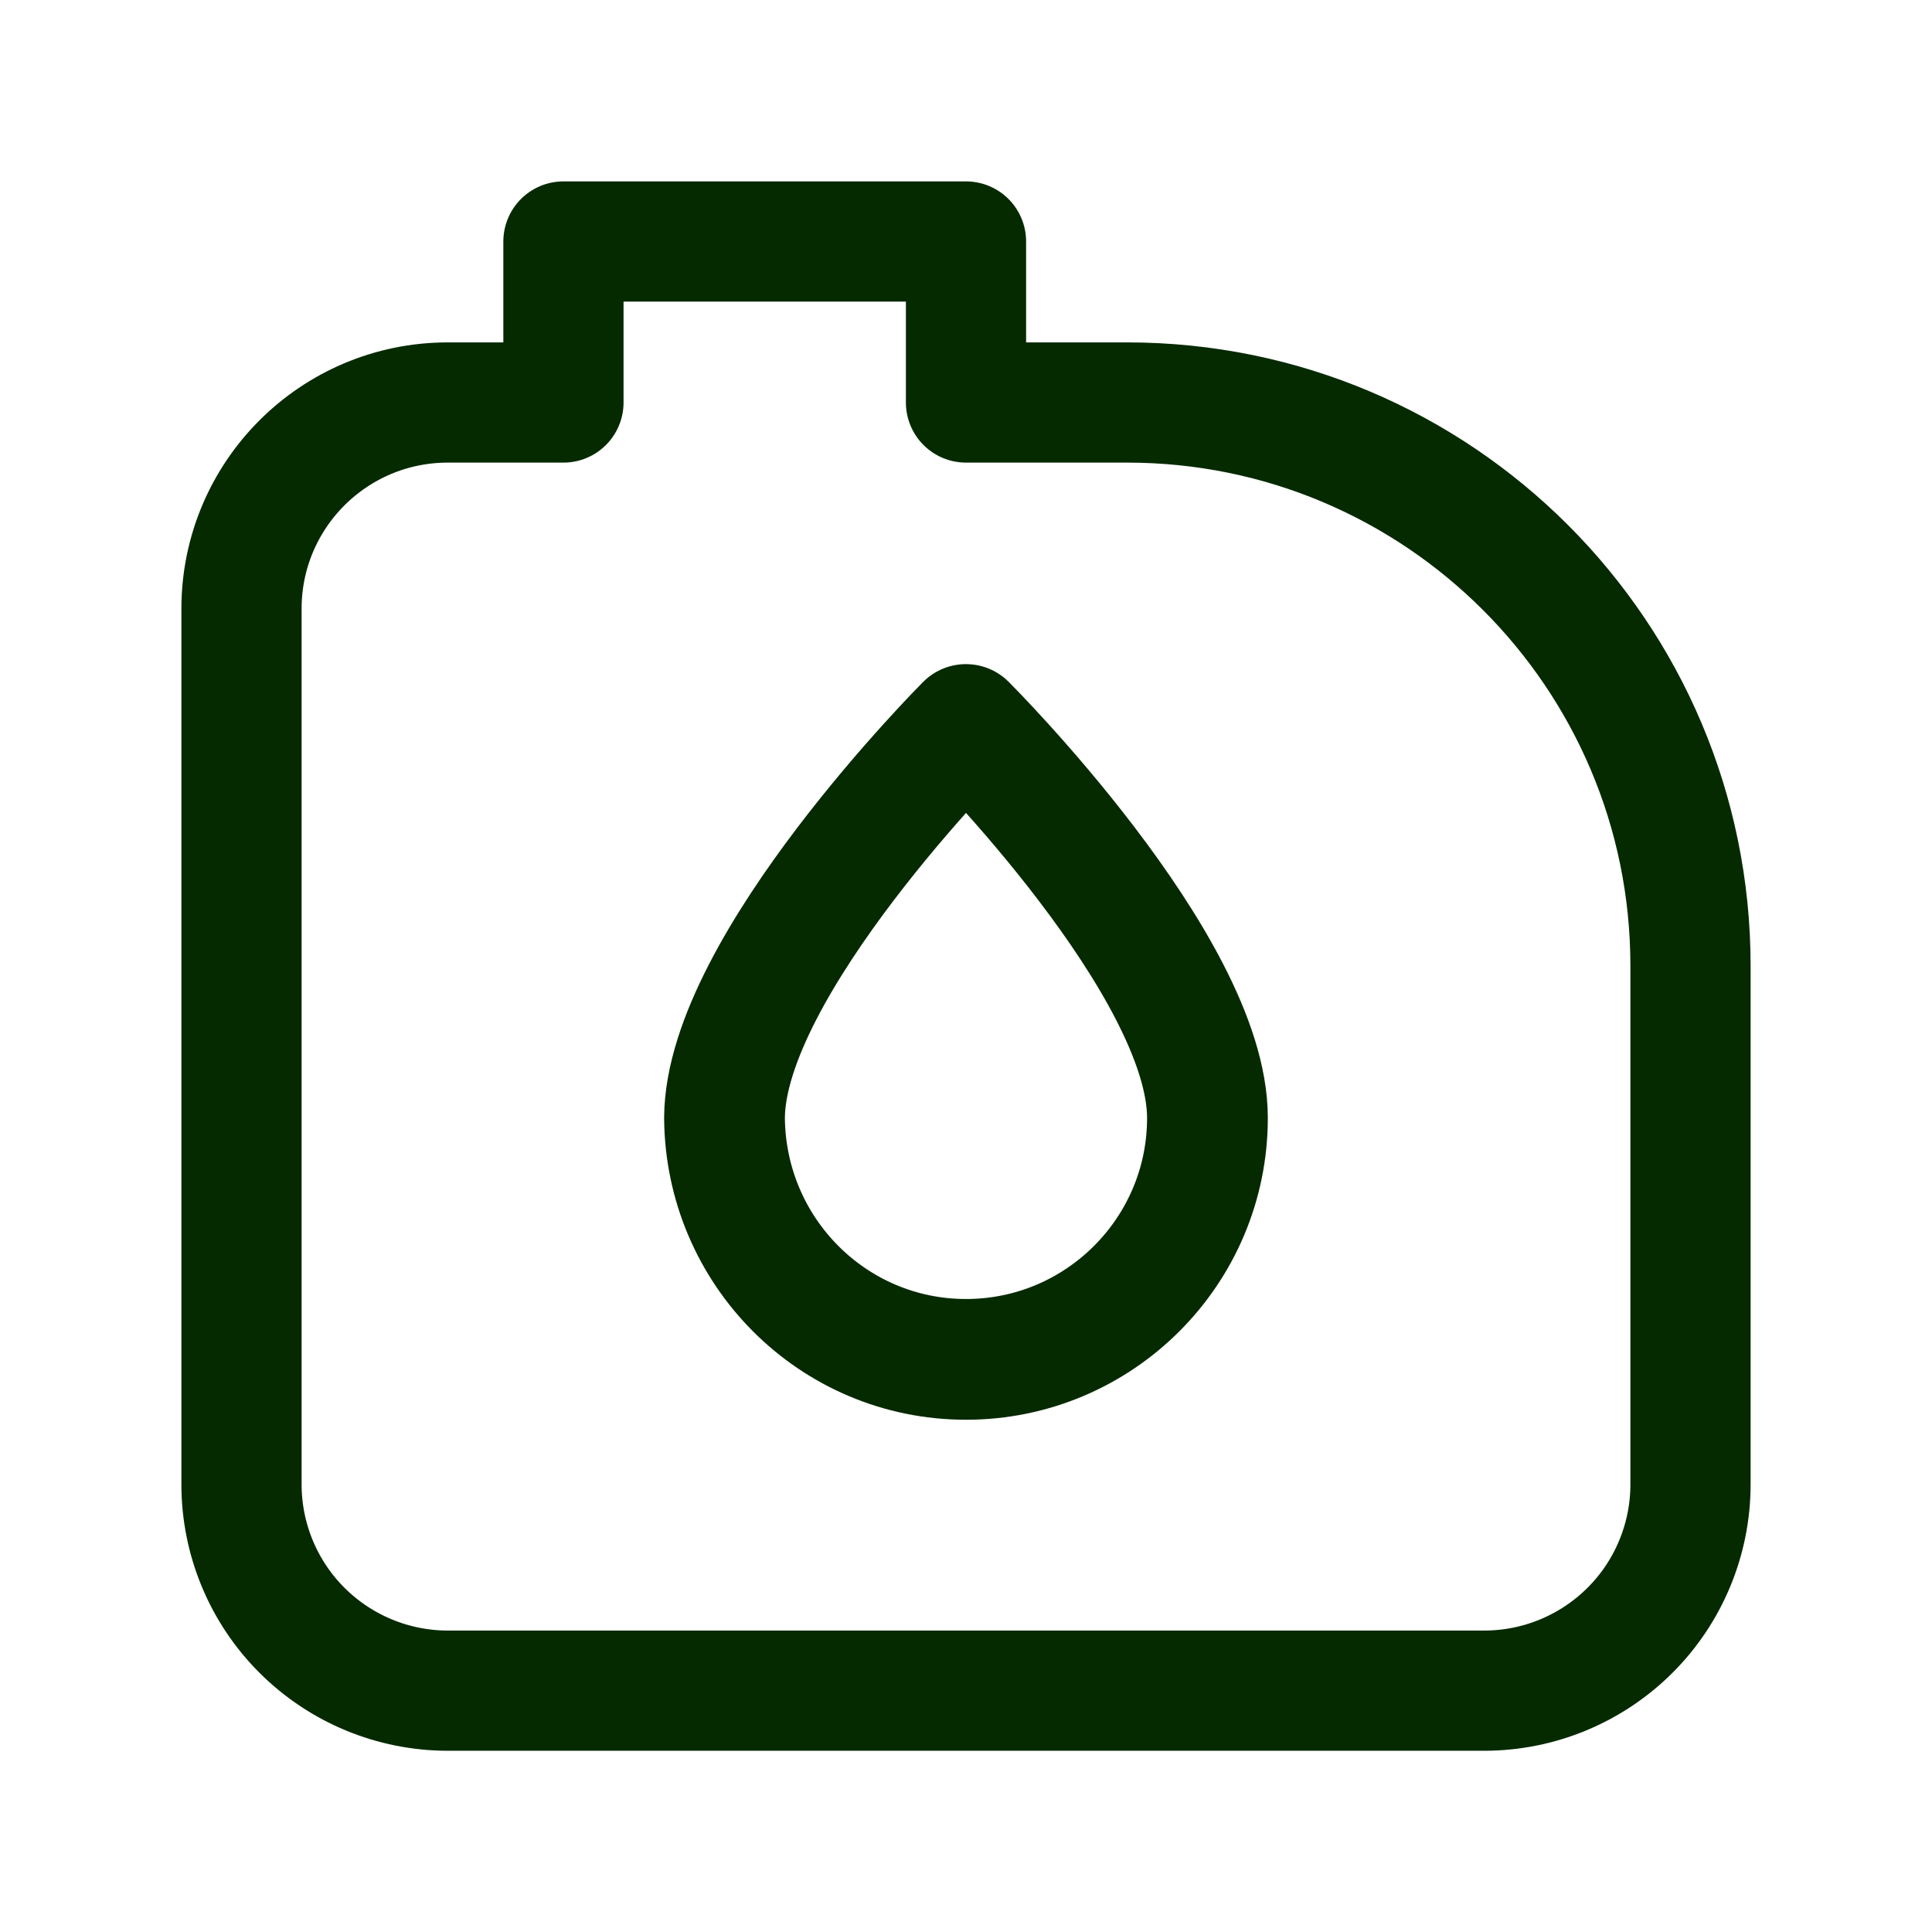
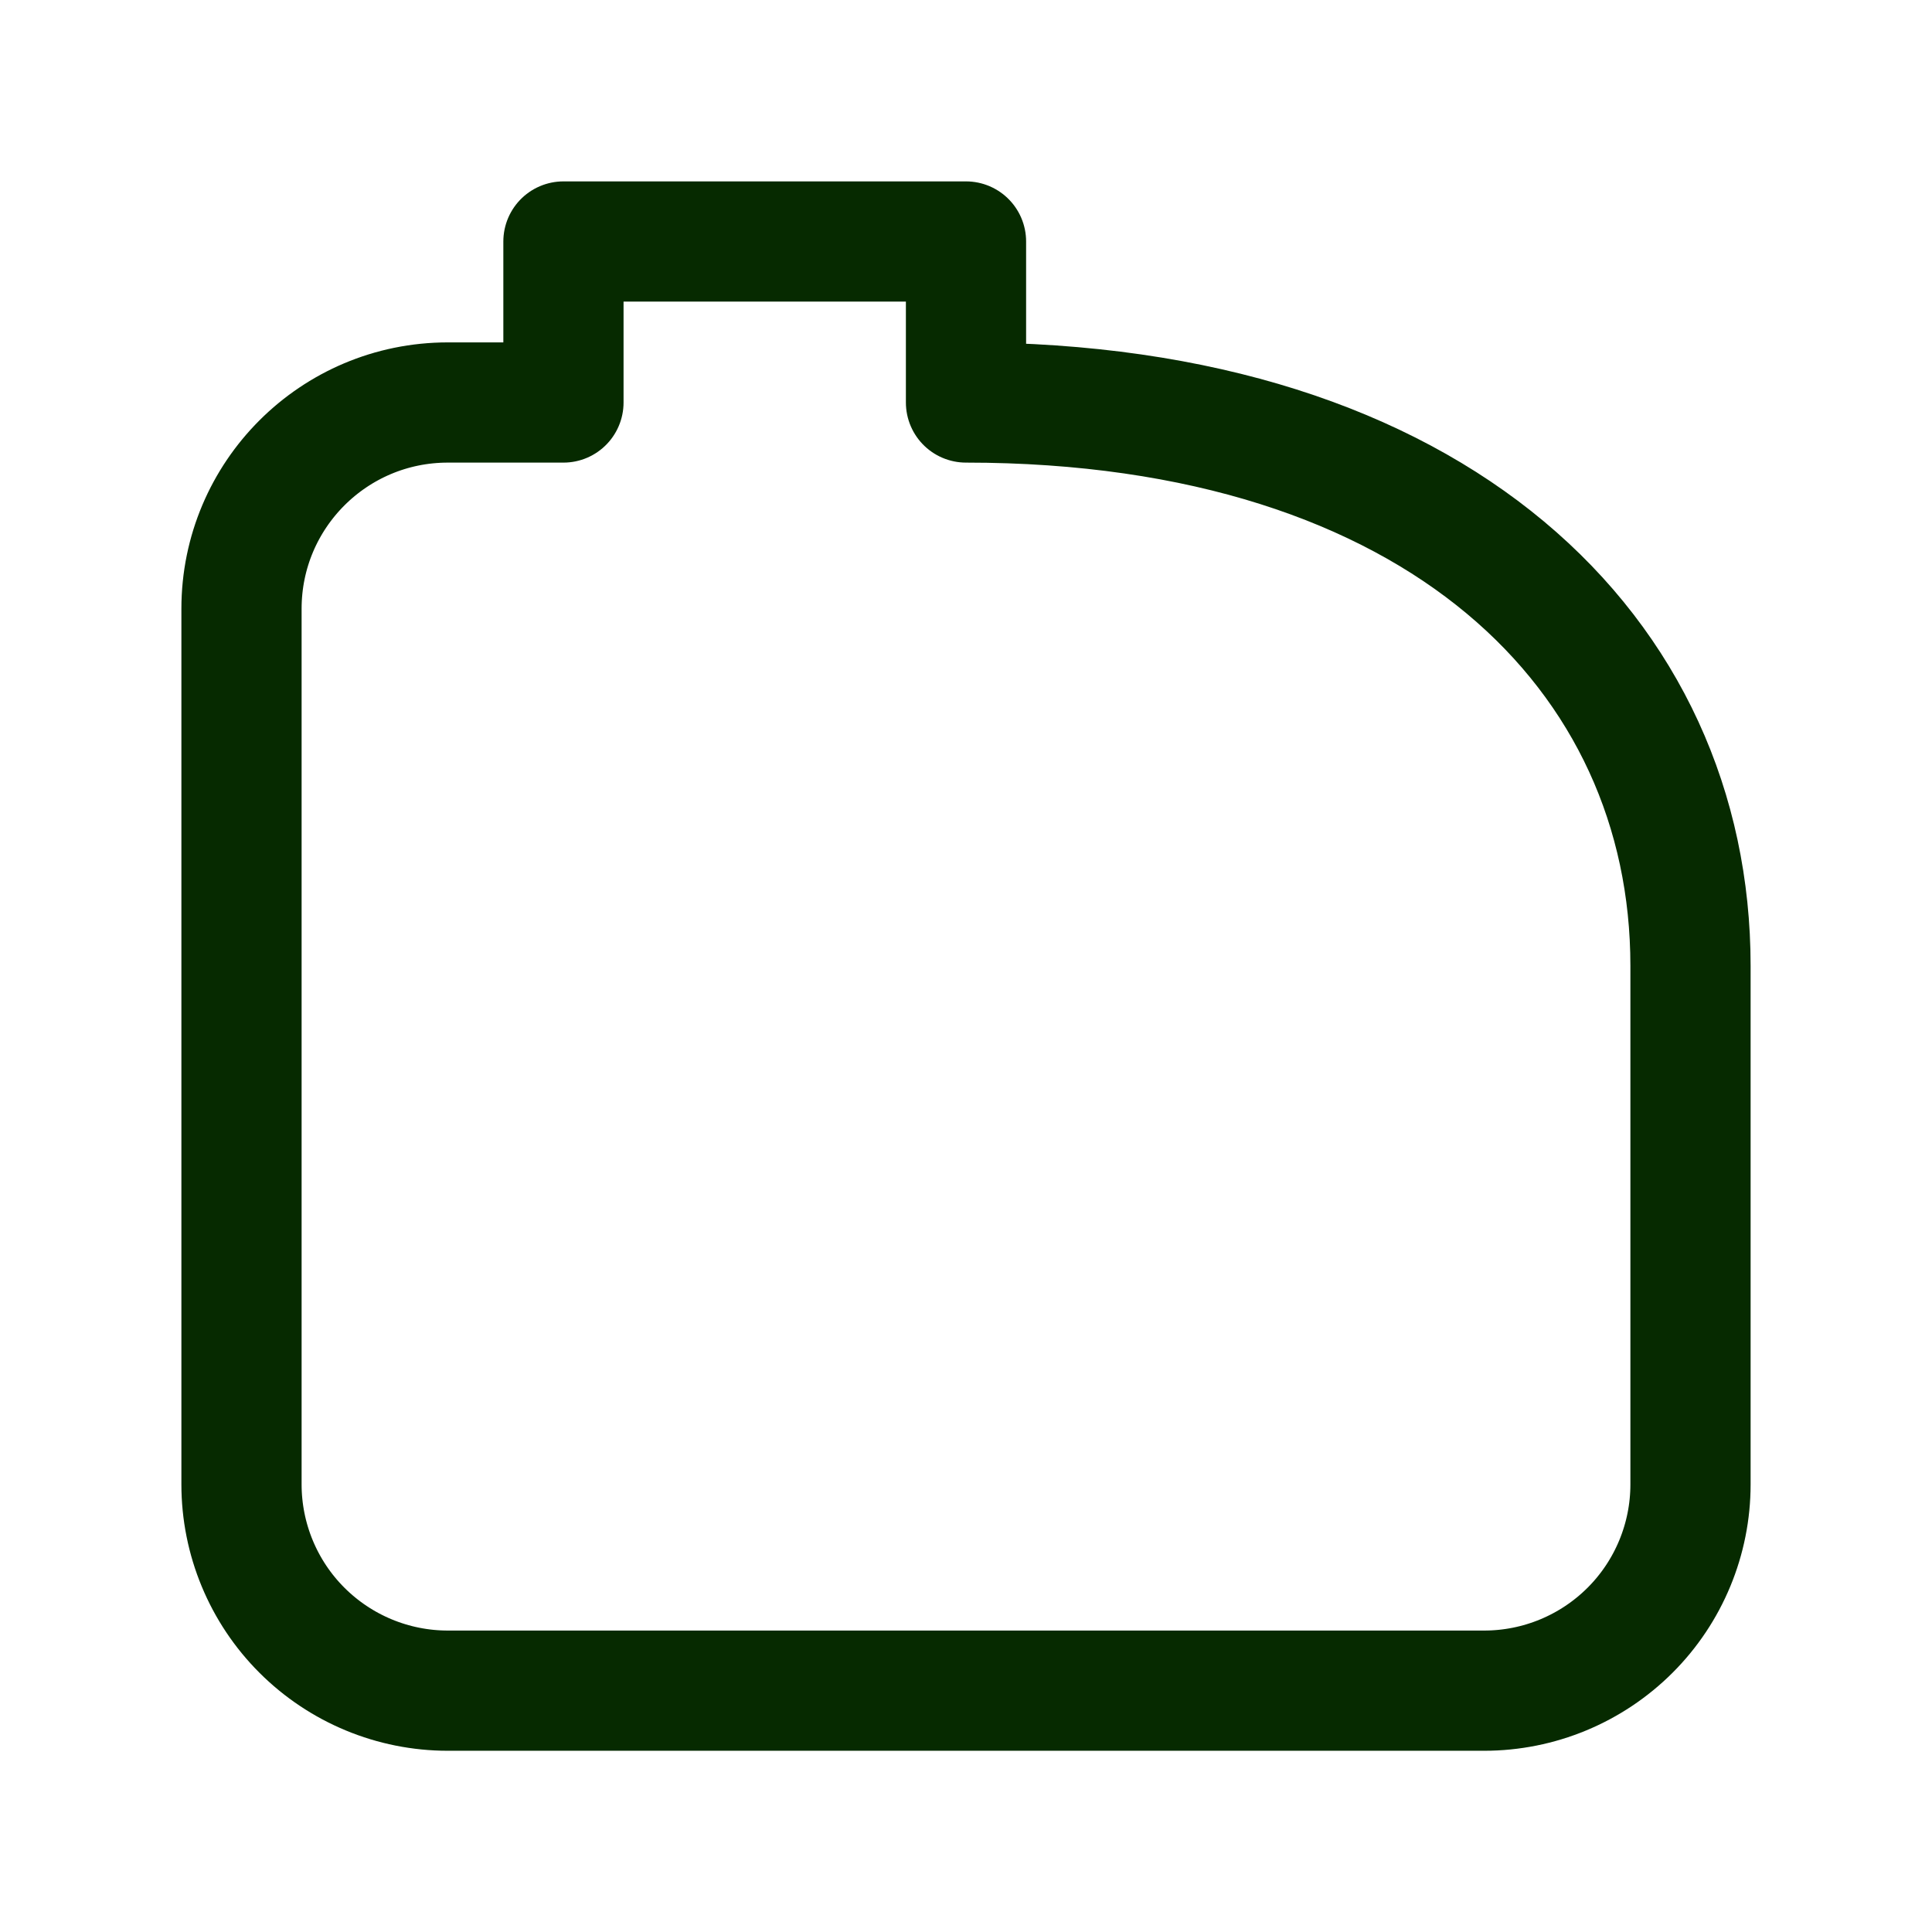
<svg xmlns="http://www.w3.org/2000/svg" width="36" height="36" viewBox="0 0 36 36" fill="none">
-   <path fill-rule="evenodd" clip-rule="evenodd" d="M4.5 11.343C4.5 9.221 6.22 7.5 8.345 7.5C9.517 7.5 10.499 7.5 10.499 7.5V4.5H18V7.5H21.002C26.799 7.5 31.5 12.2 31.5 17.997C31.5 21.434 31.5 25.039 31.5 27.66C31.5 28.678 31.095 29.657 30.374 30.377C29.653 31.097 28.676 31.503 27.655 31.503C22.523 31.503 13.477 31.503 8.345 31.503C7.324 31.503 6.347 31.097 5.626 30.377C4.905 29.657 4.5 28.678 4.5 27.66C4.5 23.181 4.5 15.822 4.5 11.343Z" stroke="#062A00" stroke-width="2.24" stroke-miterlimit="1.5" stroke-linecap="round" stroke-linejoin="round" />
-   <path fill-rule="evenodd" clip-rule="evenodd" d="M17.999 13.5C17.999 13.5 22.499 17.99 22.499 20.83C22.5 23.313 20.483 25.33 18 25.33C15.516 25.33 13.518 23.313 13.5 20.83C13.515 17.989 17.999 13.5 17.999 13.5Z" stroke="#062A00" stroke-width="2.25" stroke-miterlimit="1.5" stroke-linecap="round" stroke-linejoin="round" />
+   <path fill-rule="evenodd" clip-rule="evenodd" d="M4.5 11.343C4.5 9.221 6.22 7.5 8.345 7.5C9.517 7.5 10.499 7.5 10.499 7.5V4.5H18V7.5C26.799 7.5 31.5 12.2 31.5 17.997C31.5 21.434 31.5 25.039 31.5 27.66C31.5 28.678 31.095 29.657 30.374 30.377C29.653 31.097 28.676 31.503 27.655 31.503C22.523 31.503 13.477 31.503 8.345 31.503C7.324 31.503 6.347 31.097 5.626 30.377C4.905 29.657 4.5 28.678 4.5 27.66C4.5 23.181 4.5 15.822 4.5 11.343Z" stroke="#062A00" stroke-width="2.24" stroke-miterlimit="1.5" stroke-linecap="round" stroke-linejoin="round" />
</svg>